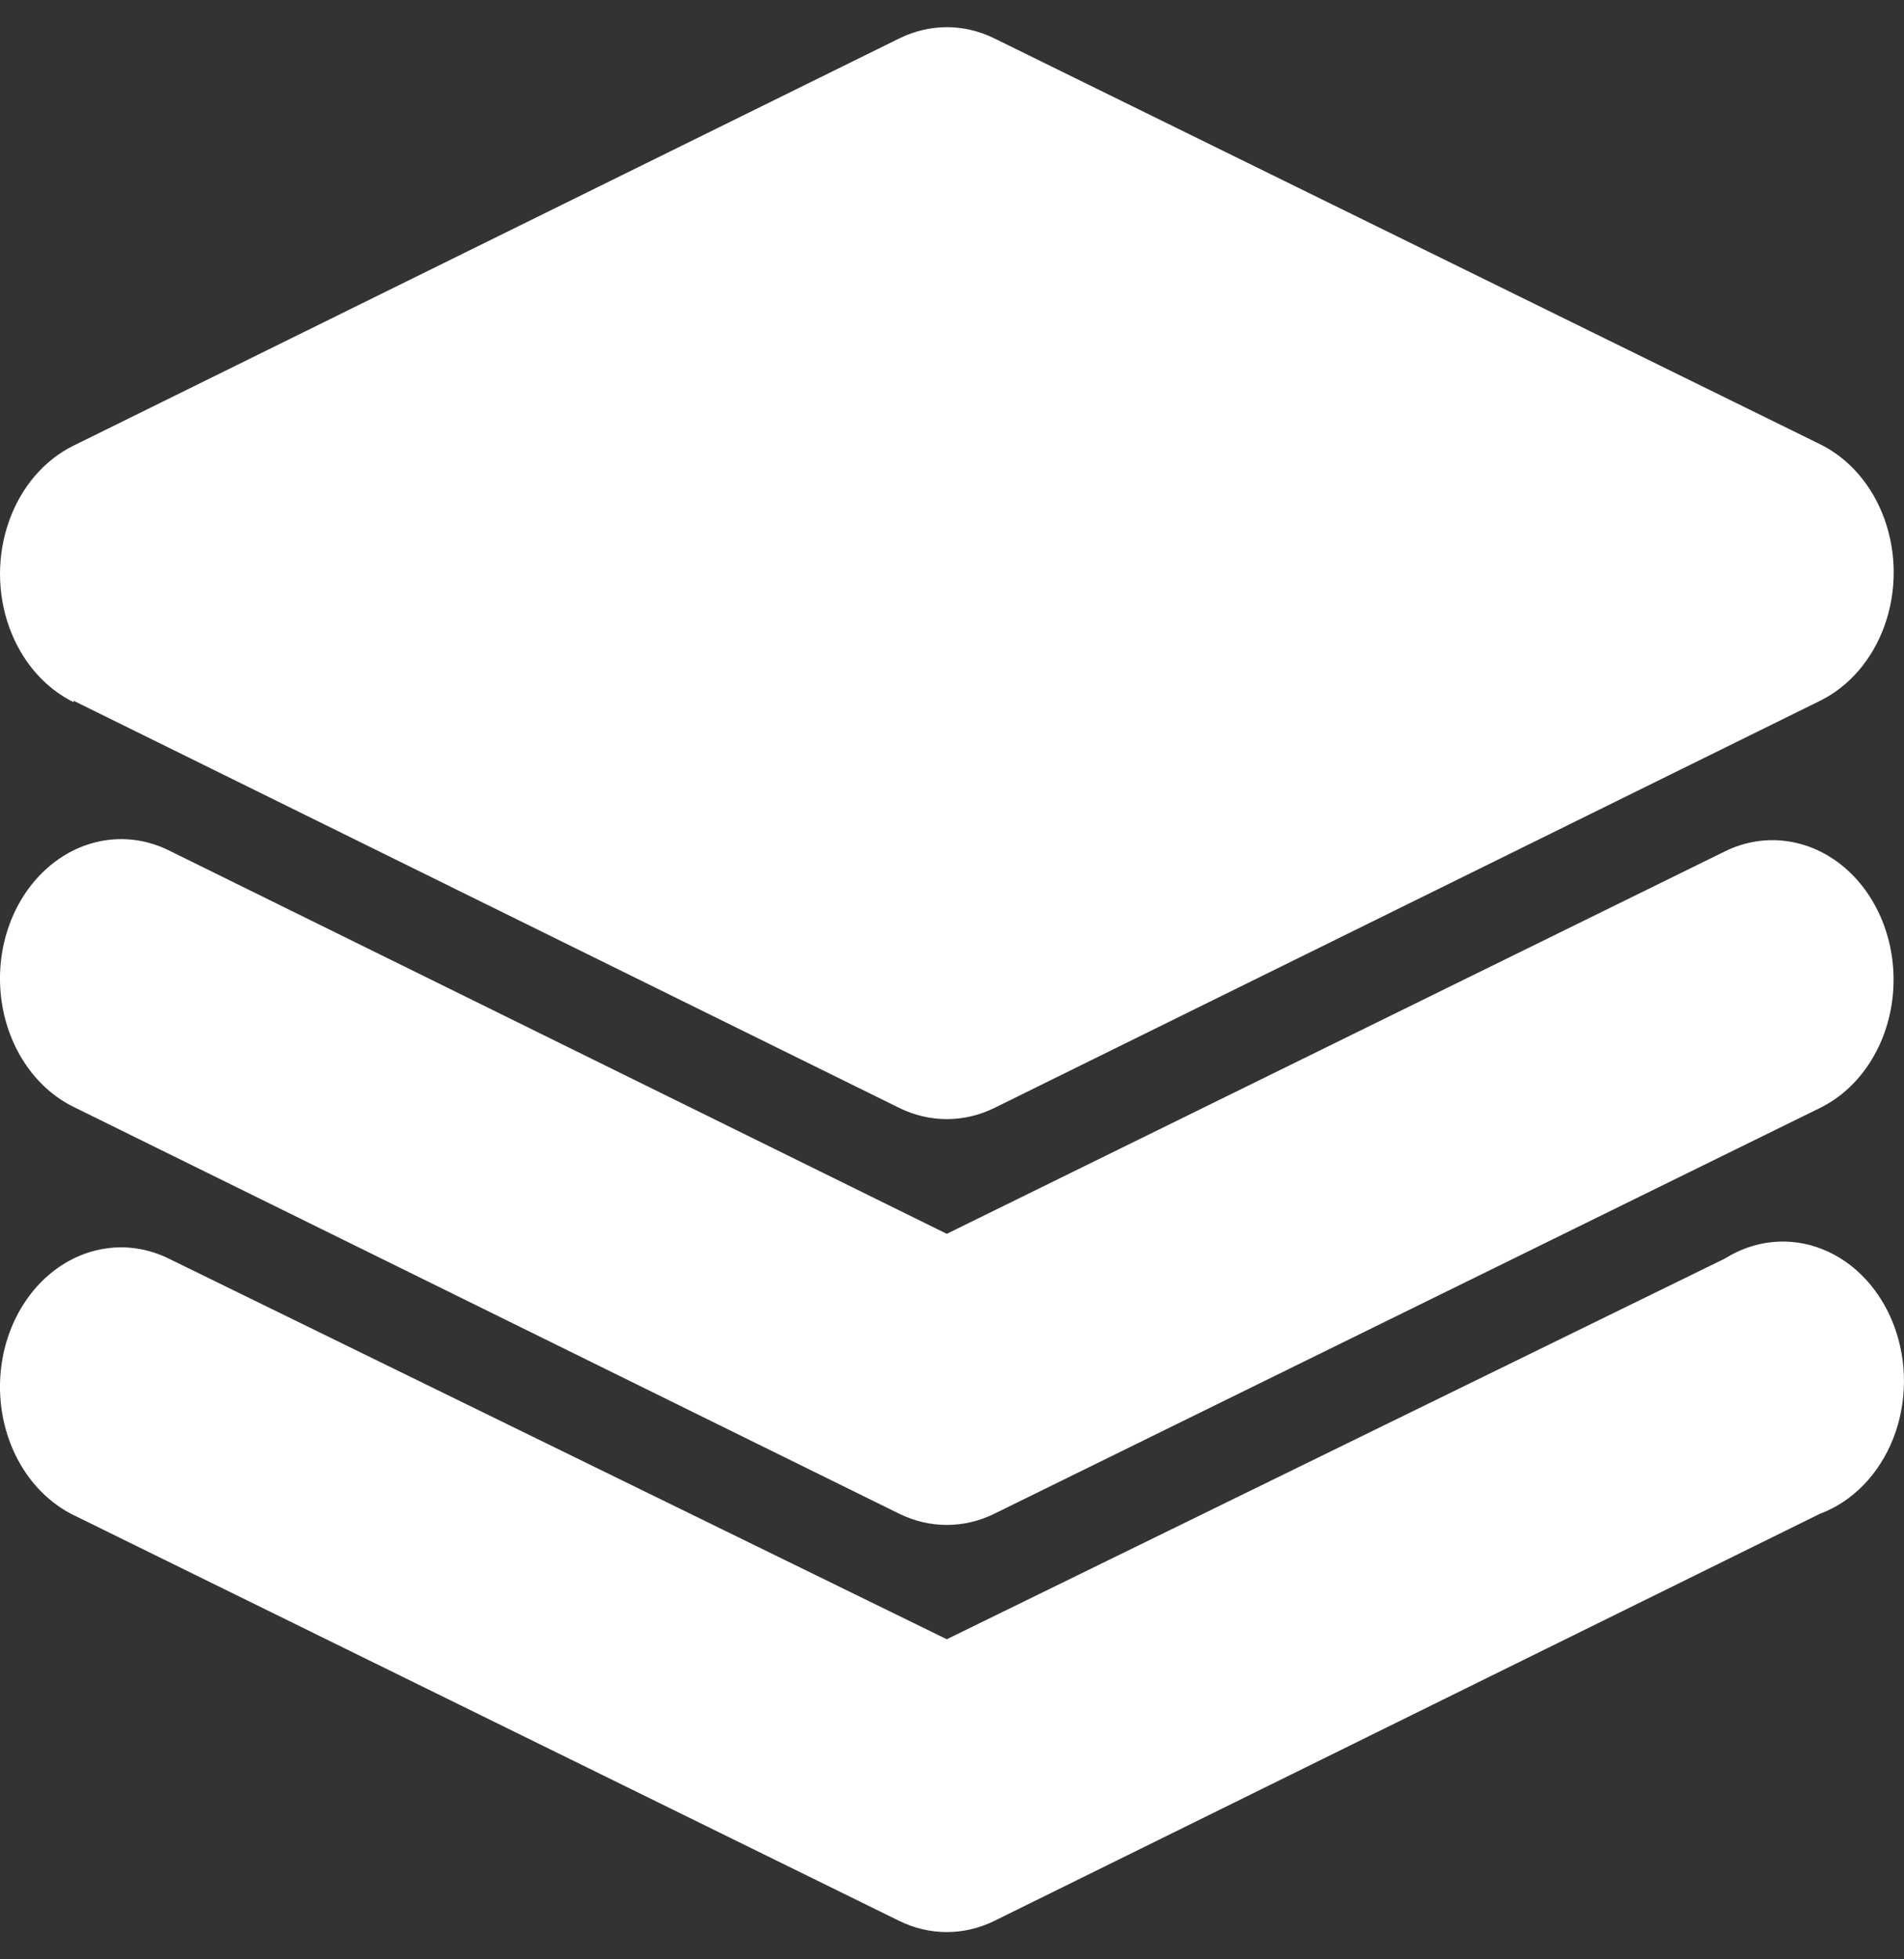
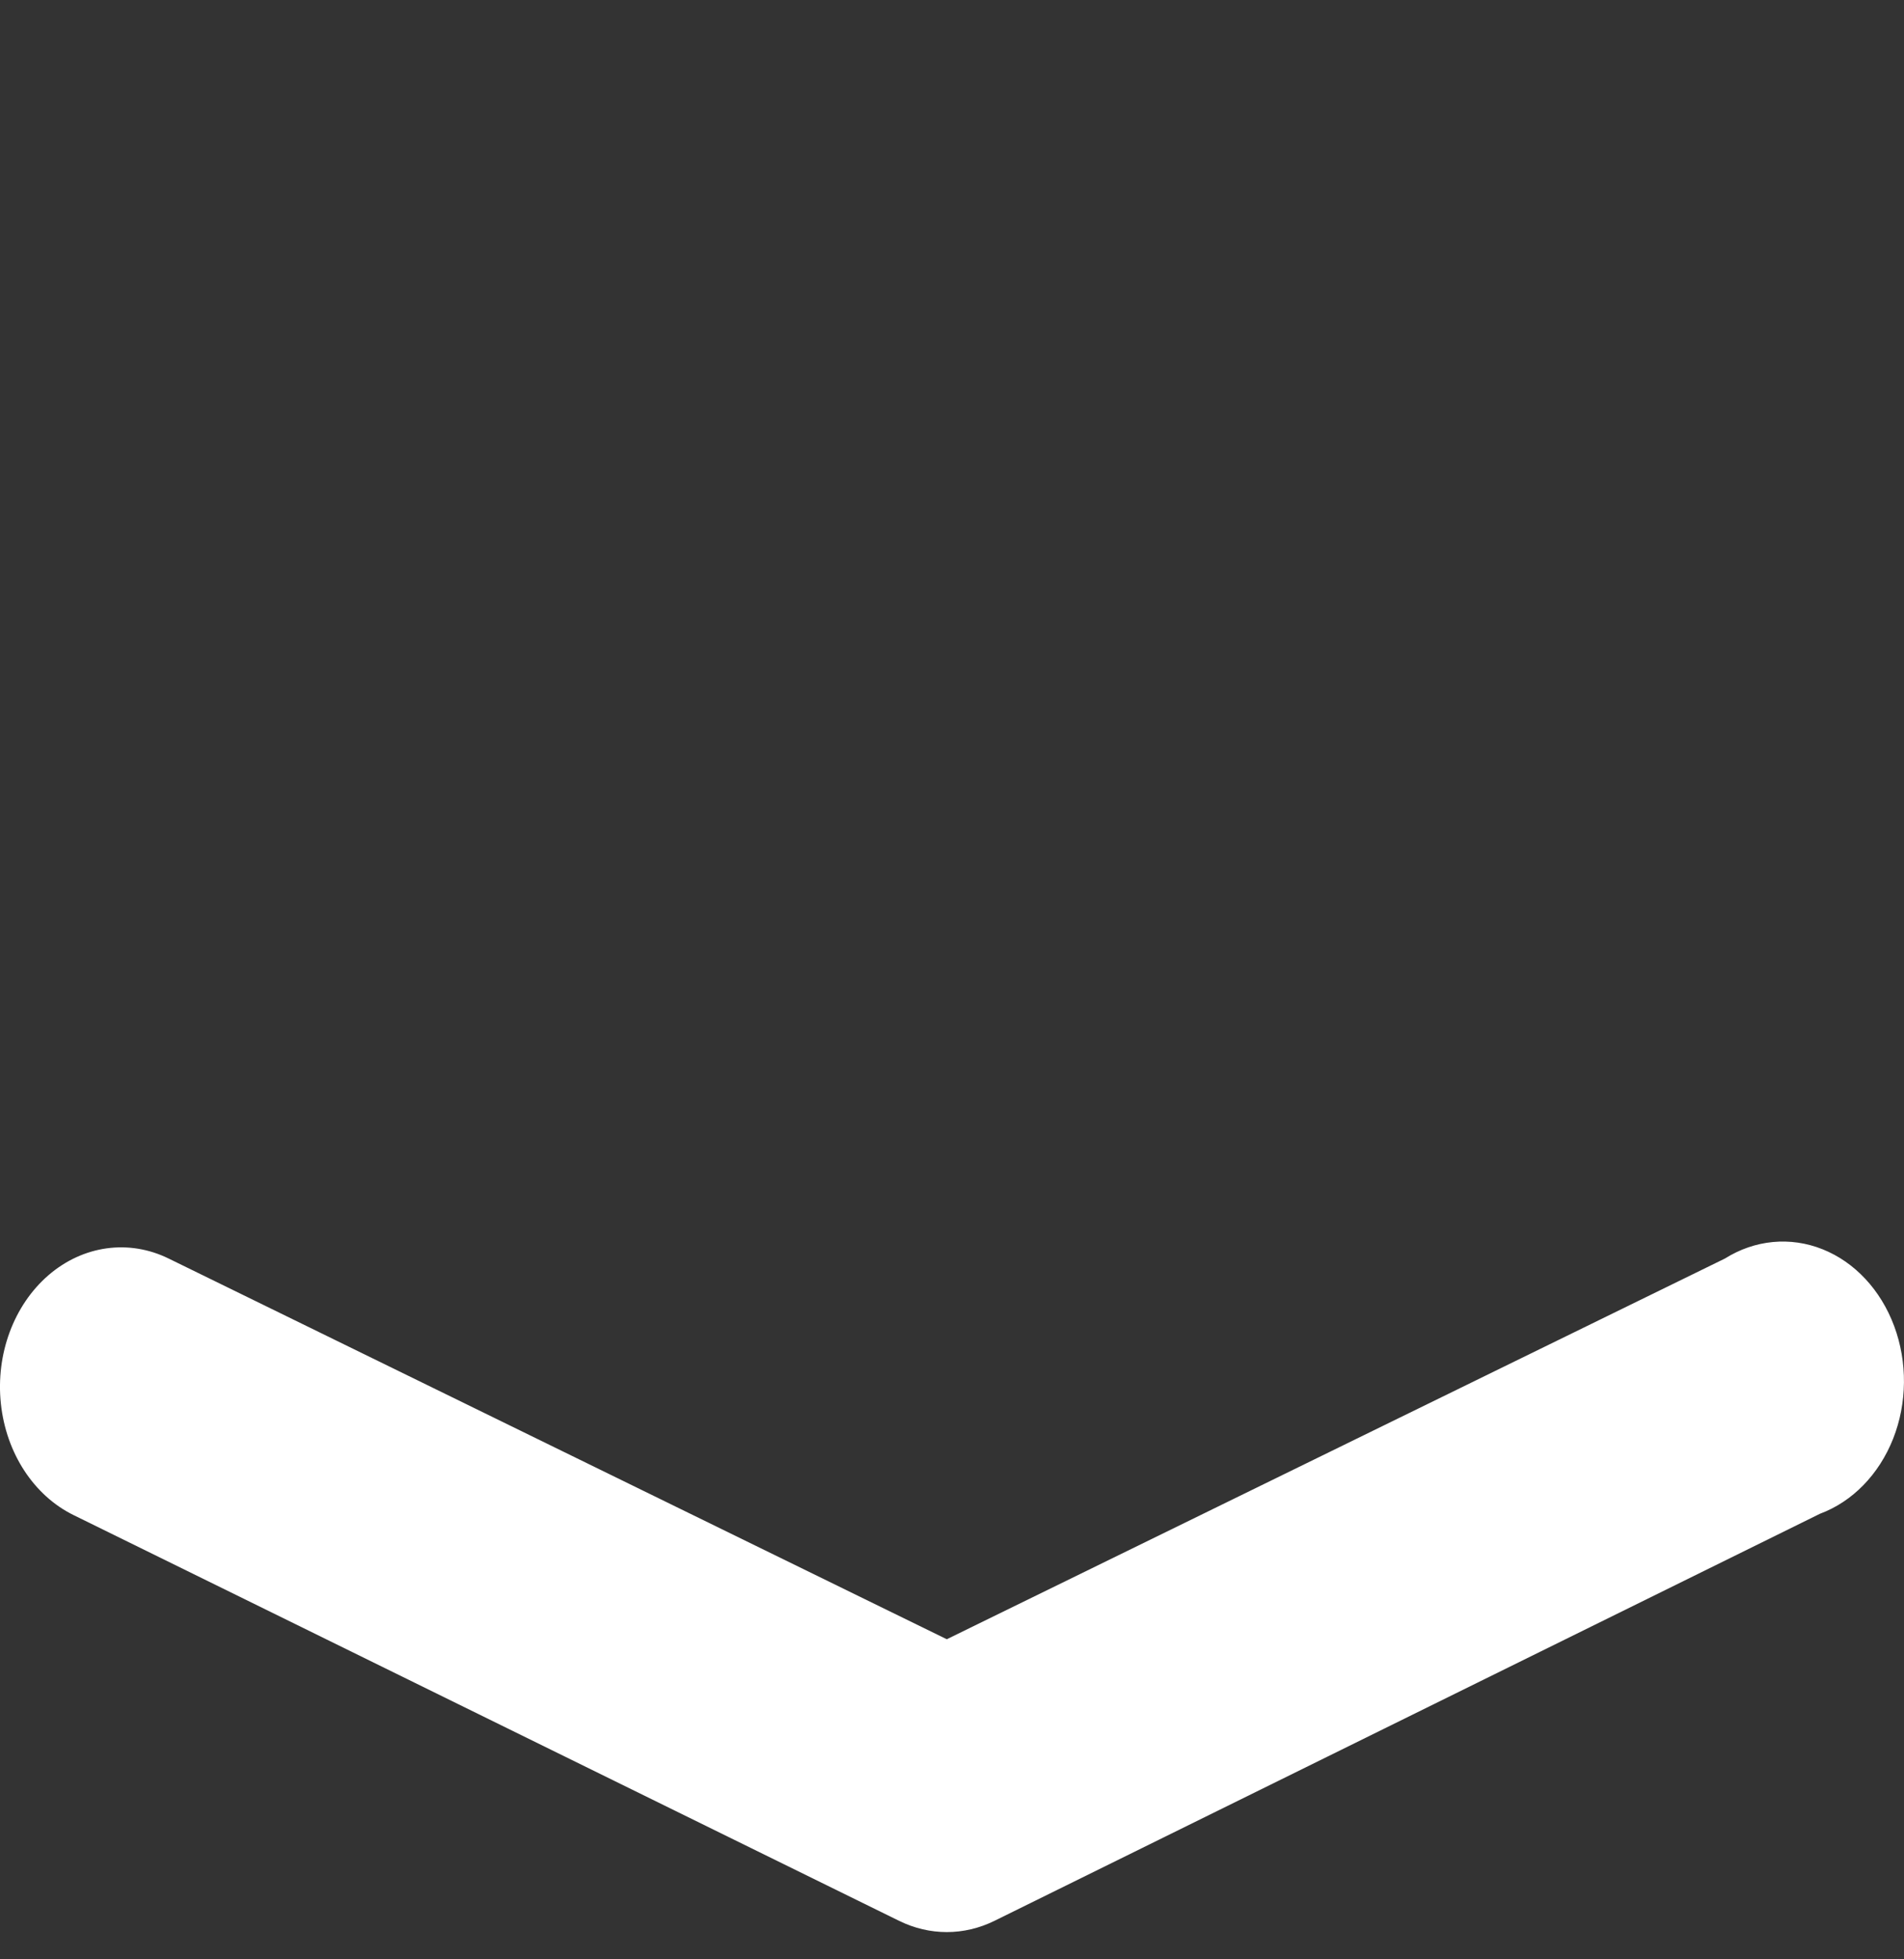
<svg xmlns="http://www.w3.org/2000/svg" width="35" height="36" viewBox="0 0 35 36" fill="none">
  <rect x="0" y="0" width="35" height="36" fill="#333333" stroke="none" />
  <g clip-path="url(#clip0_471_1047)">
-     <path d="M1.354 12.876L16.531 20.357C17.09 20.631 17.721 20.631 18.279 20.357L33.457 12.876C33.995 12.612 34.422 12.114 34.644 11.491C34.866 10.868 34.866 10.169 34.644 9.546C34.422 8.923 33.995 8.426 33.457 8.162L18.279 0.706C17.721 0.431 17.09 0.431 16.531 0.706L1.354 8.187C0.815 8.451 0.389 8.948 0.167 9.572C-0.055 10.195 -0.056 10.894 0.167 11.517C0.389 12.14 0.815 12.637 1.354 12.902V12.876Z" fill="white" />
    <path d="M31.708 23.124L17.404 30.119L3.1 23.124C2.369 22.765 1.526 22.882 0.89 23.431C0.253 23.982 -0.08 24.88 0.016 25.789C0.112 26.698 0.621 27.479 1.353 27.838L16.53 35.294C17.089 35.568 17.72 35.568 18.278 35.294L33.456 27.813C34.052 27.592 34.54 27.091 34.8 26.435C35.059 25.779 35.066 25.027 34.819 24.364C34.572 23.701 34.094 23.189 33.502 22.953C32.91 22.717 32.258 22.779 31.708 23.124Z" fill="white" />
-     <path d="M31.708 15.643L17.404 22.67L3.1 15.623C2.369 15.264 1.526 15.382 0.89 15.931C0.253 16.481 -0.08 17.379 0.016 18.289C0.112 19.197 0.621 19.979 1.353 20.338L16.53 27.813C17.089 28.087 17.72 28.087 18.278 27.813L33.456 20.357C34.188 19.998 34.697 19.217 34.792 18.308C34.888 17.399 34.555 16.5 33.919 15.95C33.283 15.401 32.44 15.283 31.708 15.643Z" fill="white" />
  </g>
  <defs>
    <clipPath id="clip0_471_1047">
      <rect width="35" height="35" fill="white" transform="translate(0 0.5)" />
    </clipPath>
  </defs>
</svg>